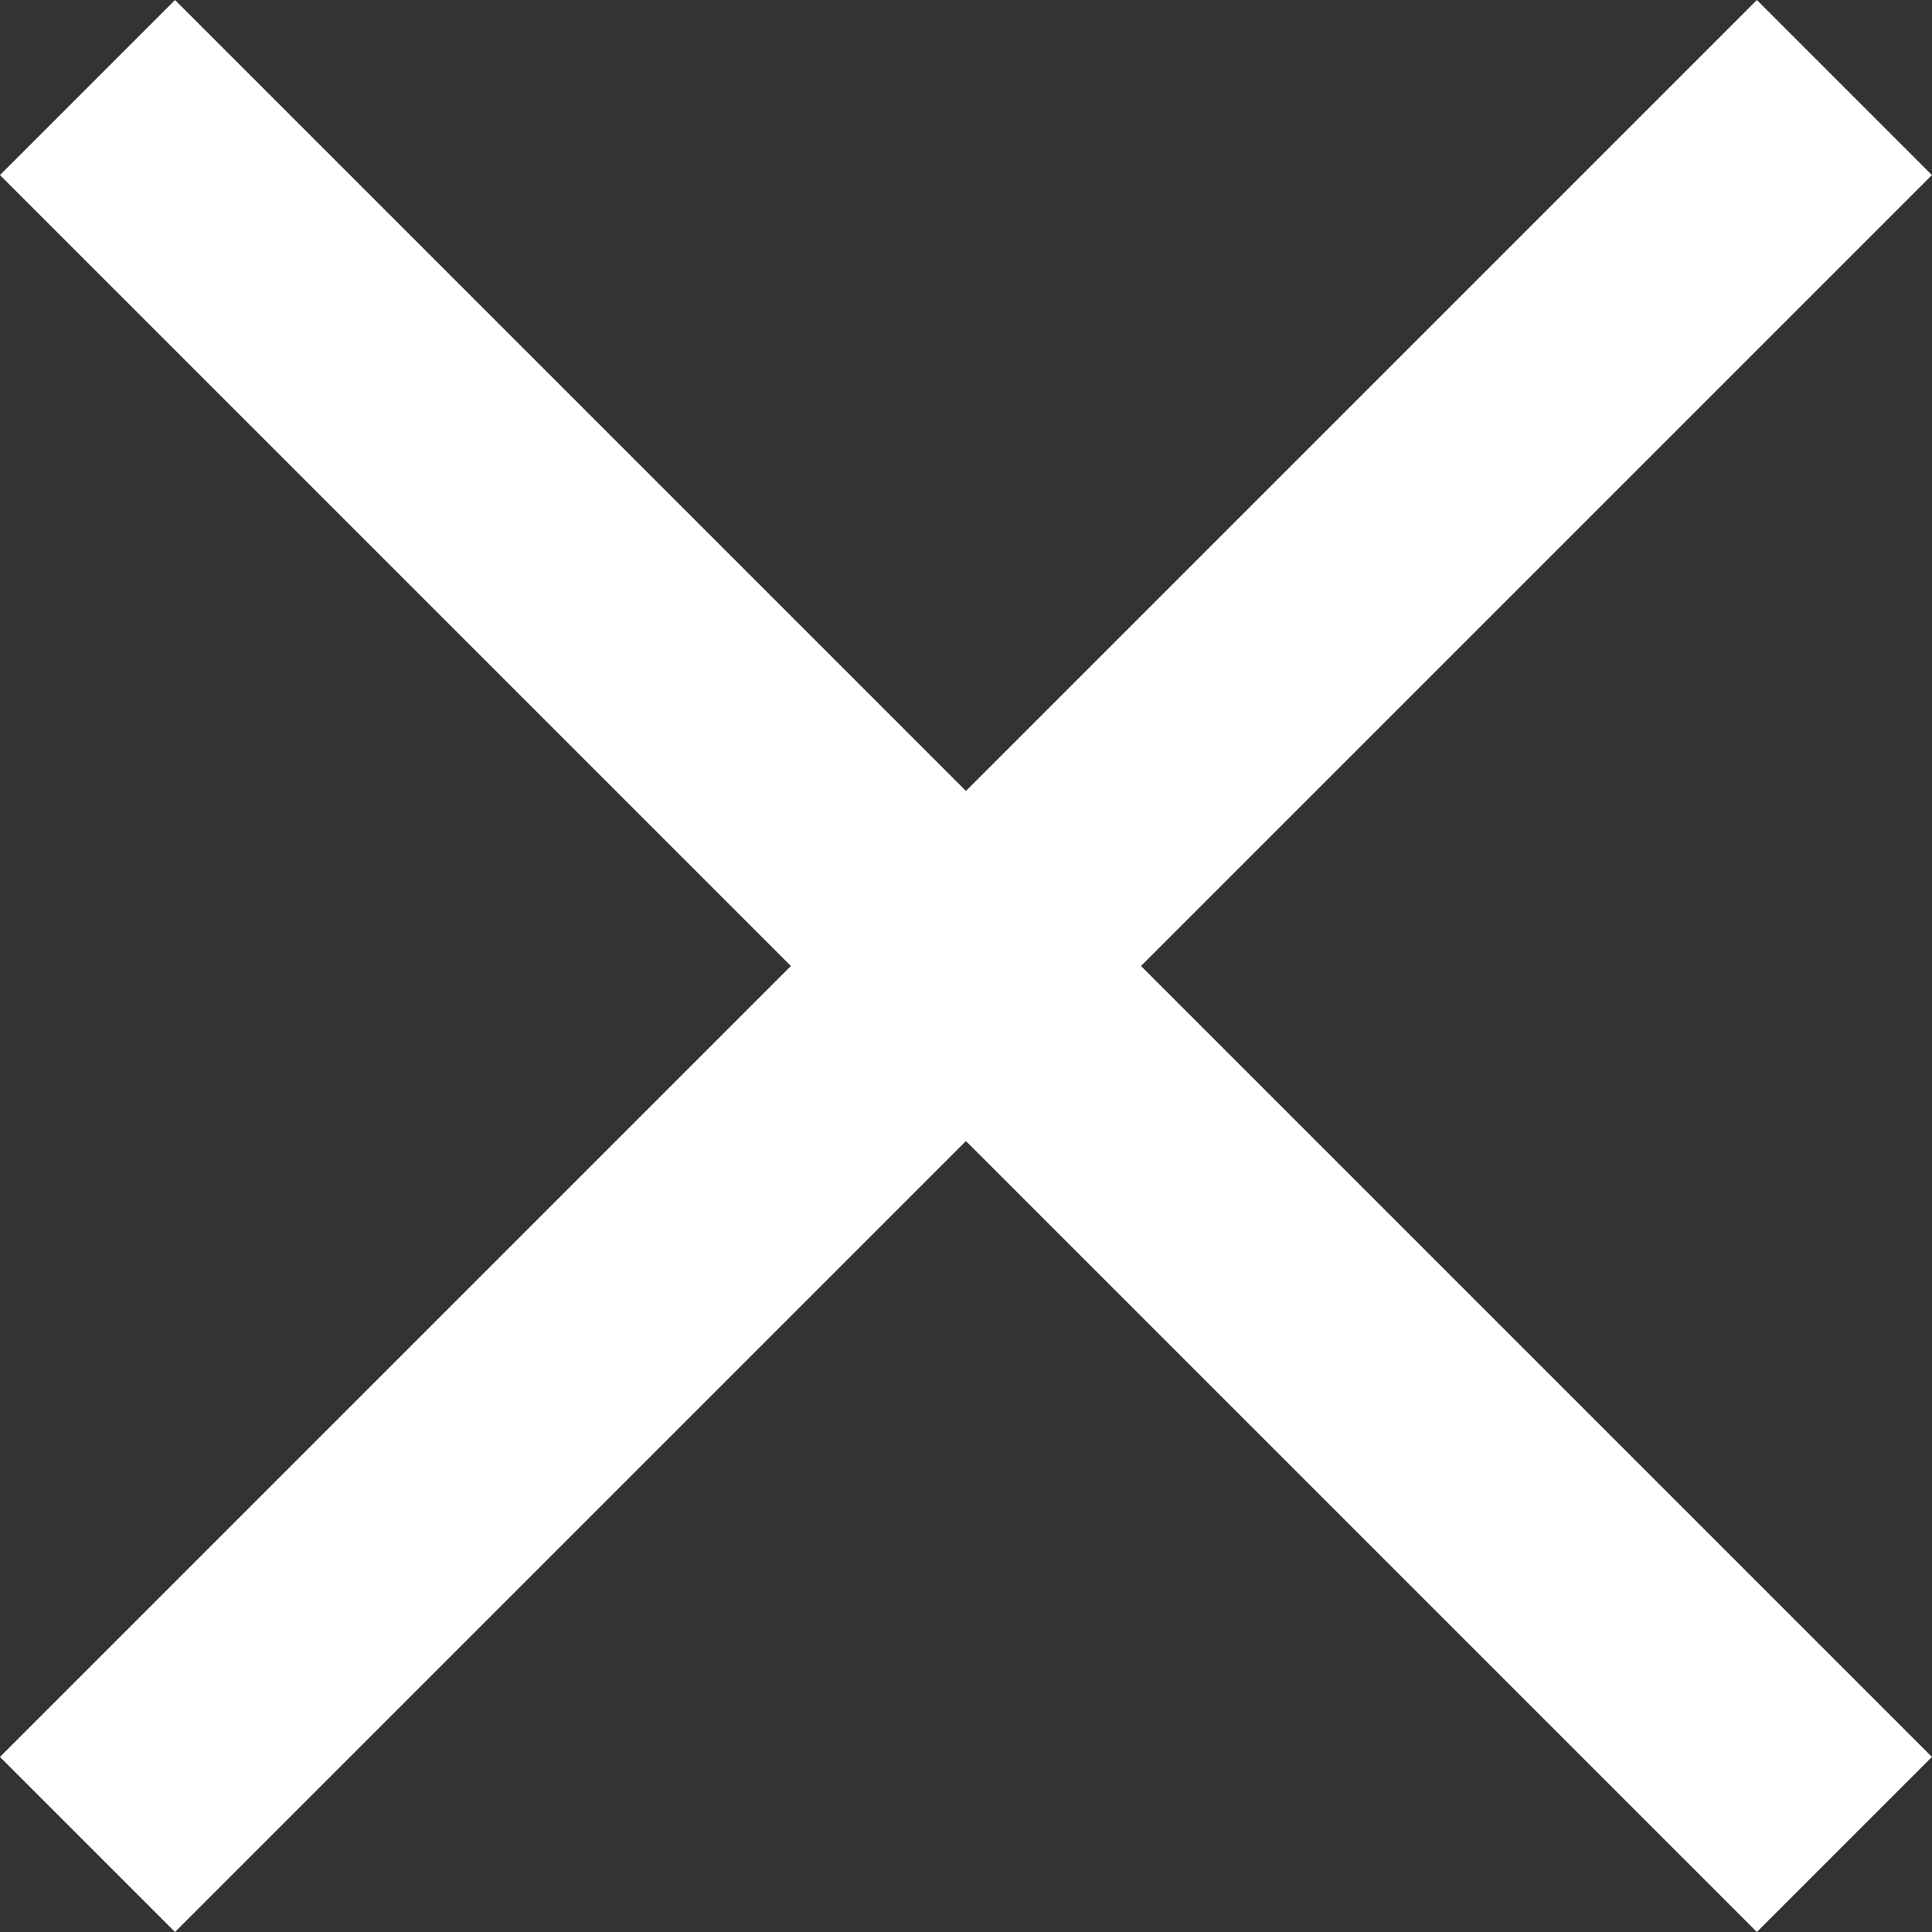
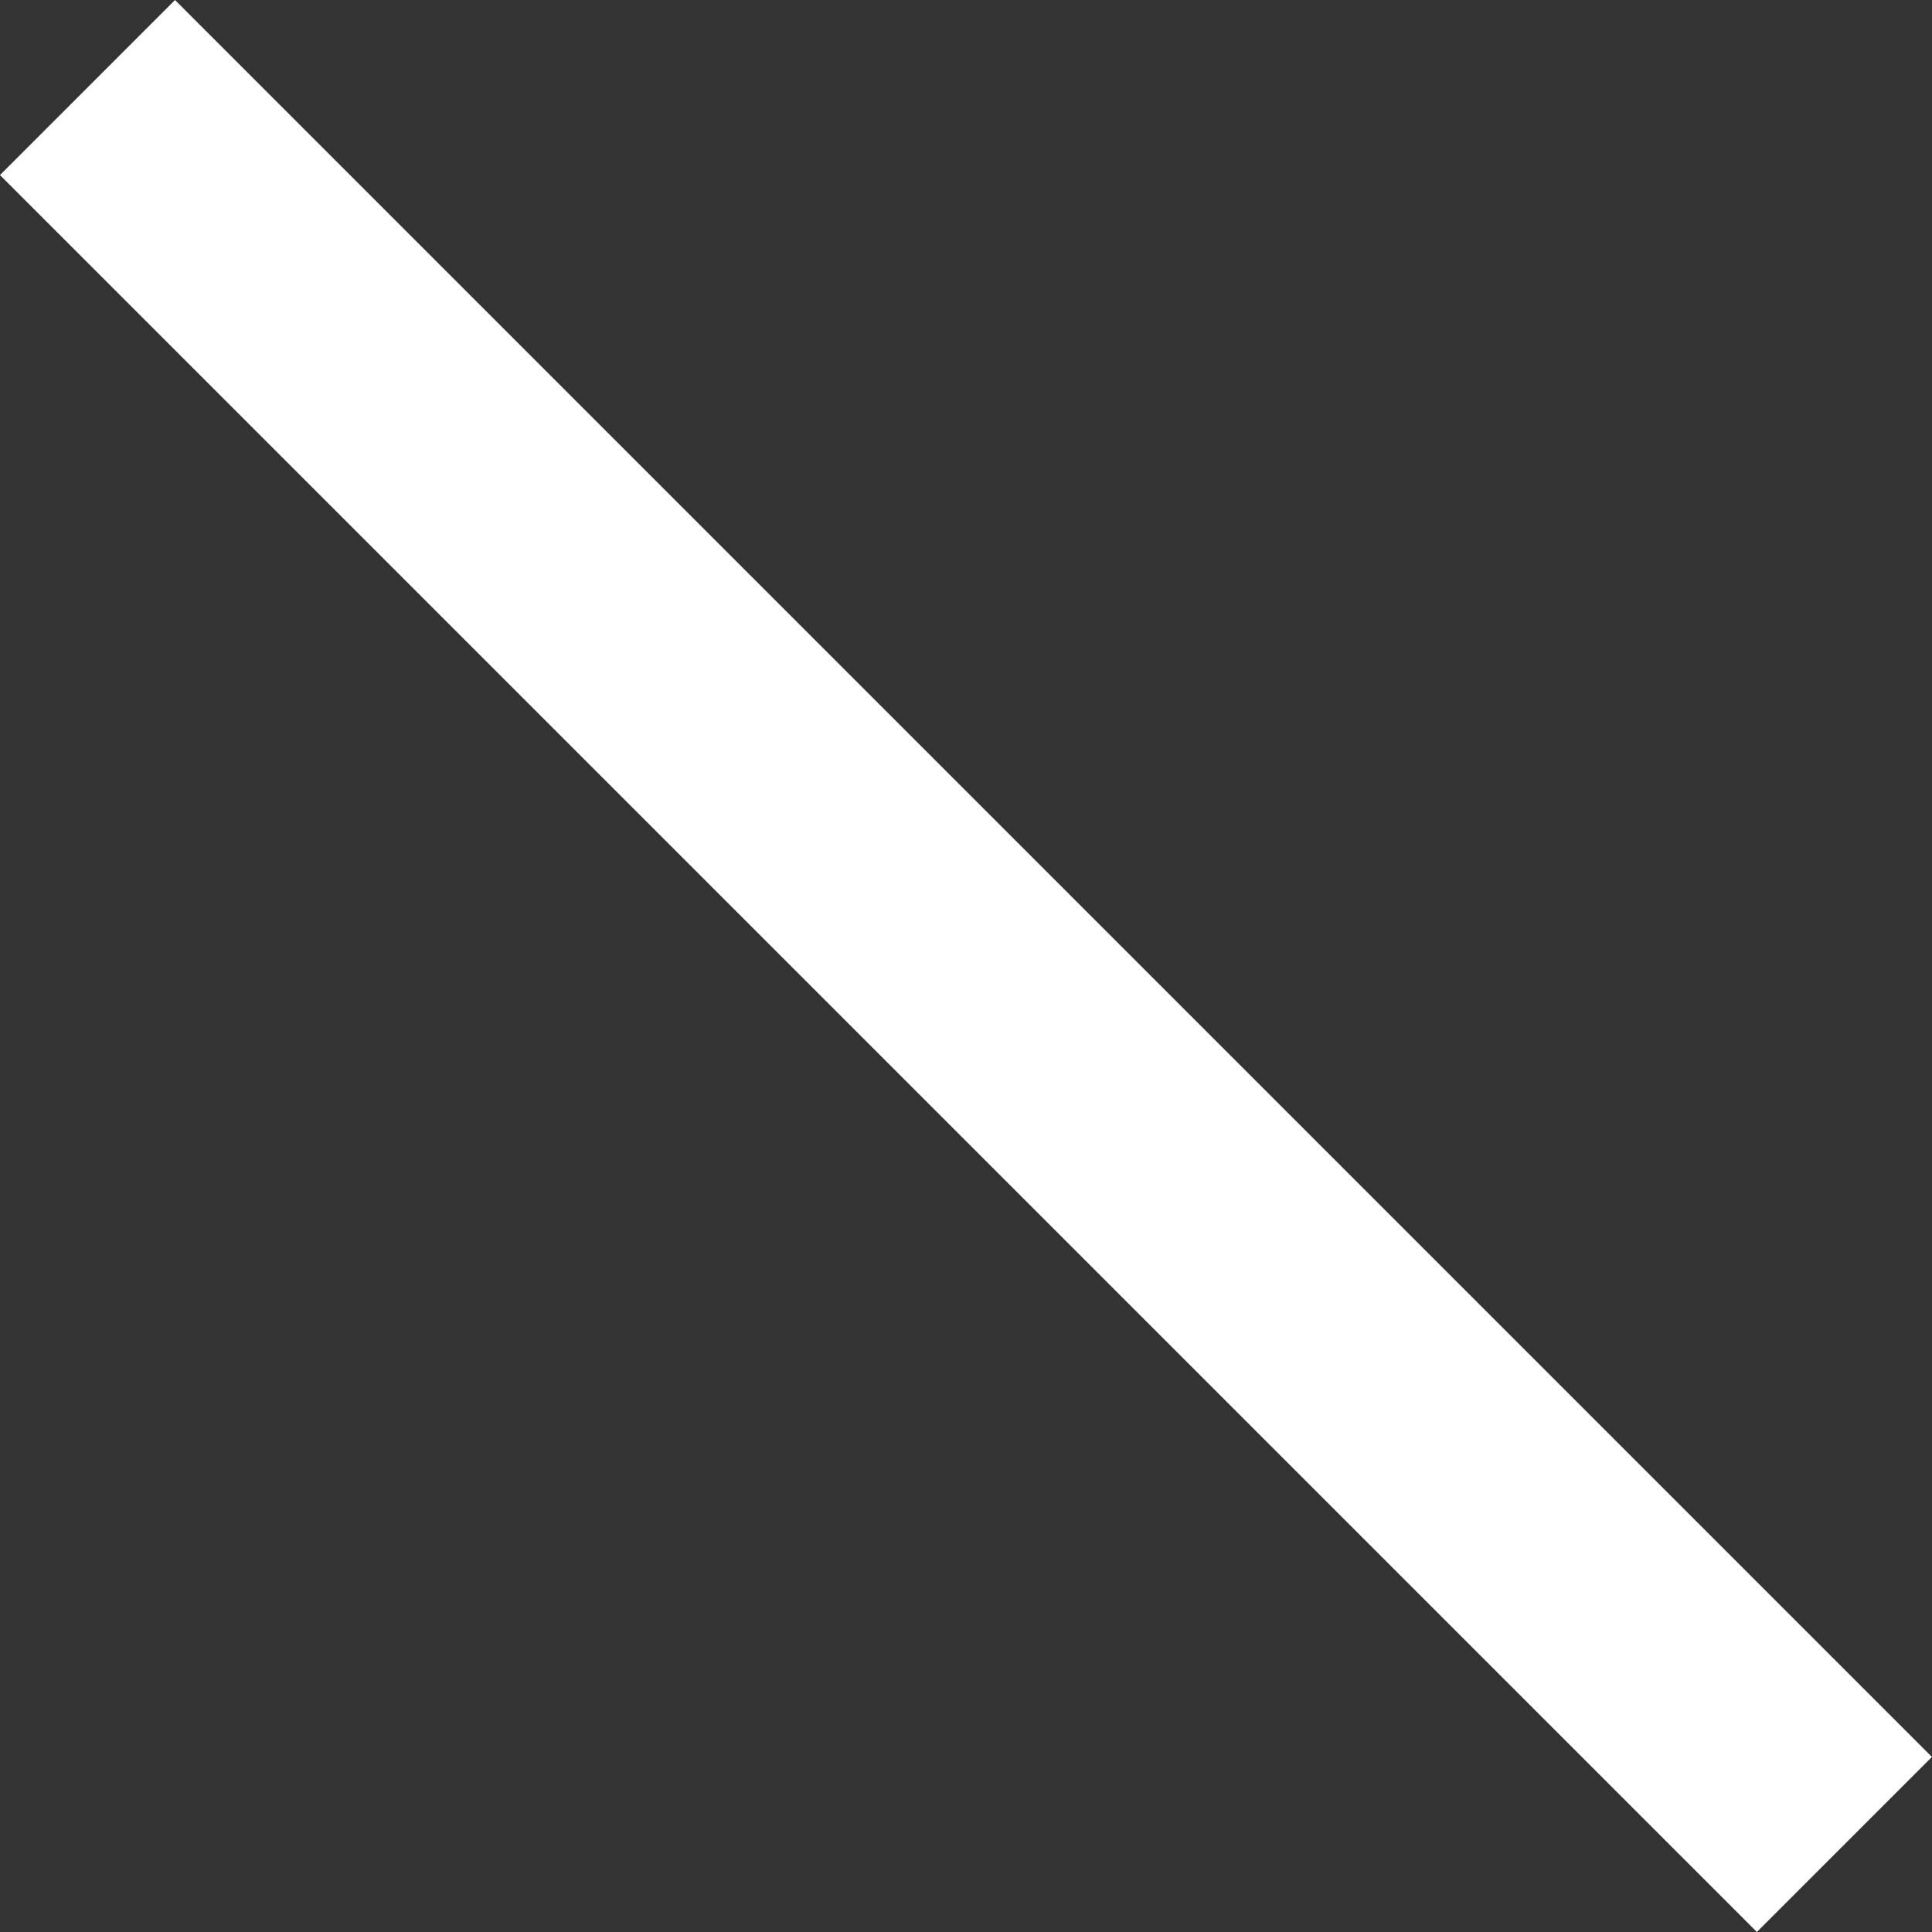
<svg xmlns="http://www.w3.org/2000/svg" width="15.609" height="15.609" viewBox="0 0 15.609 15.609">
  <rect x="0" y="0" width="15.609" height="15.609" fill="#333333" stroke="none" />
  <g id="그룹_69860" data-name="그룹 69860" transform="translate(7.804 -6.39) rotate(45)">
    <line id="선_159" data-name="선 159" x2="20.074" transform="translate(0 10.037)" fill="none" stroke="#fff" stroke-width="2" />
-     <line id="선_160" data-name="선 160" x2="20.074" transform="translate(10.037 0) rotate(90)" fill="none" stroke="#fff" stroke-width="2" />
  </g>
</svg>